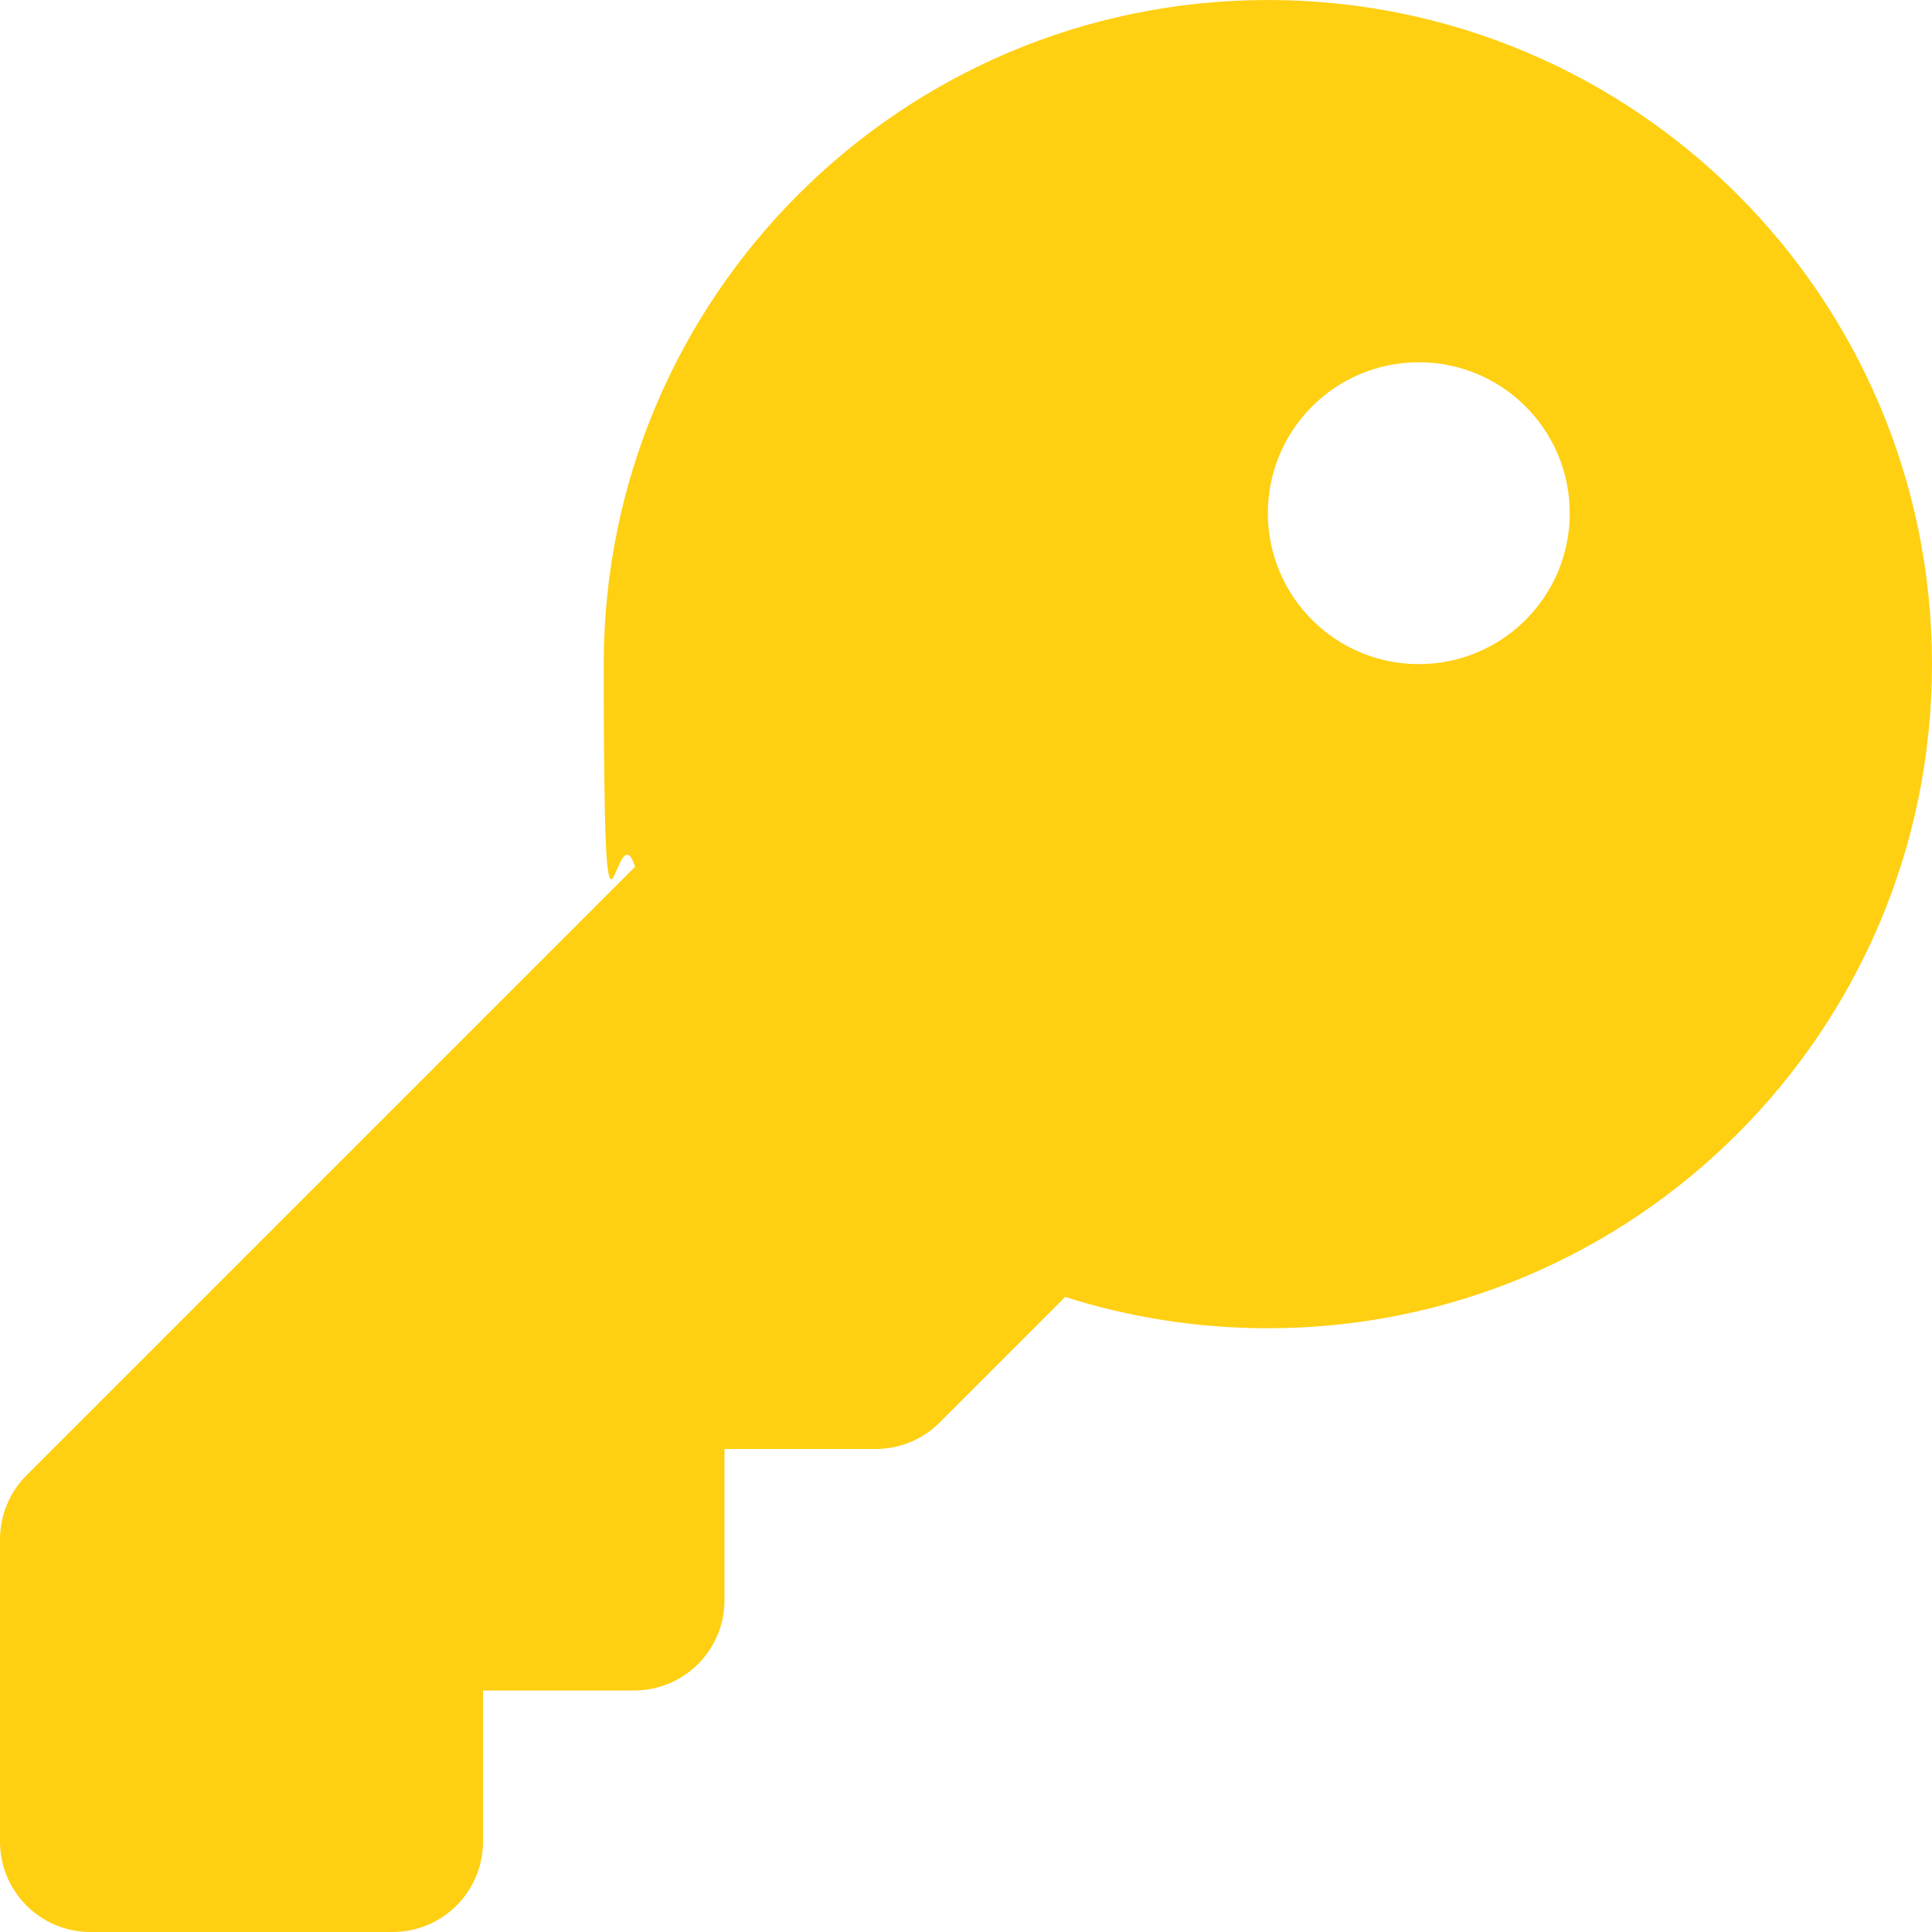
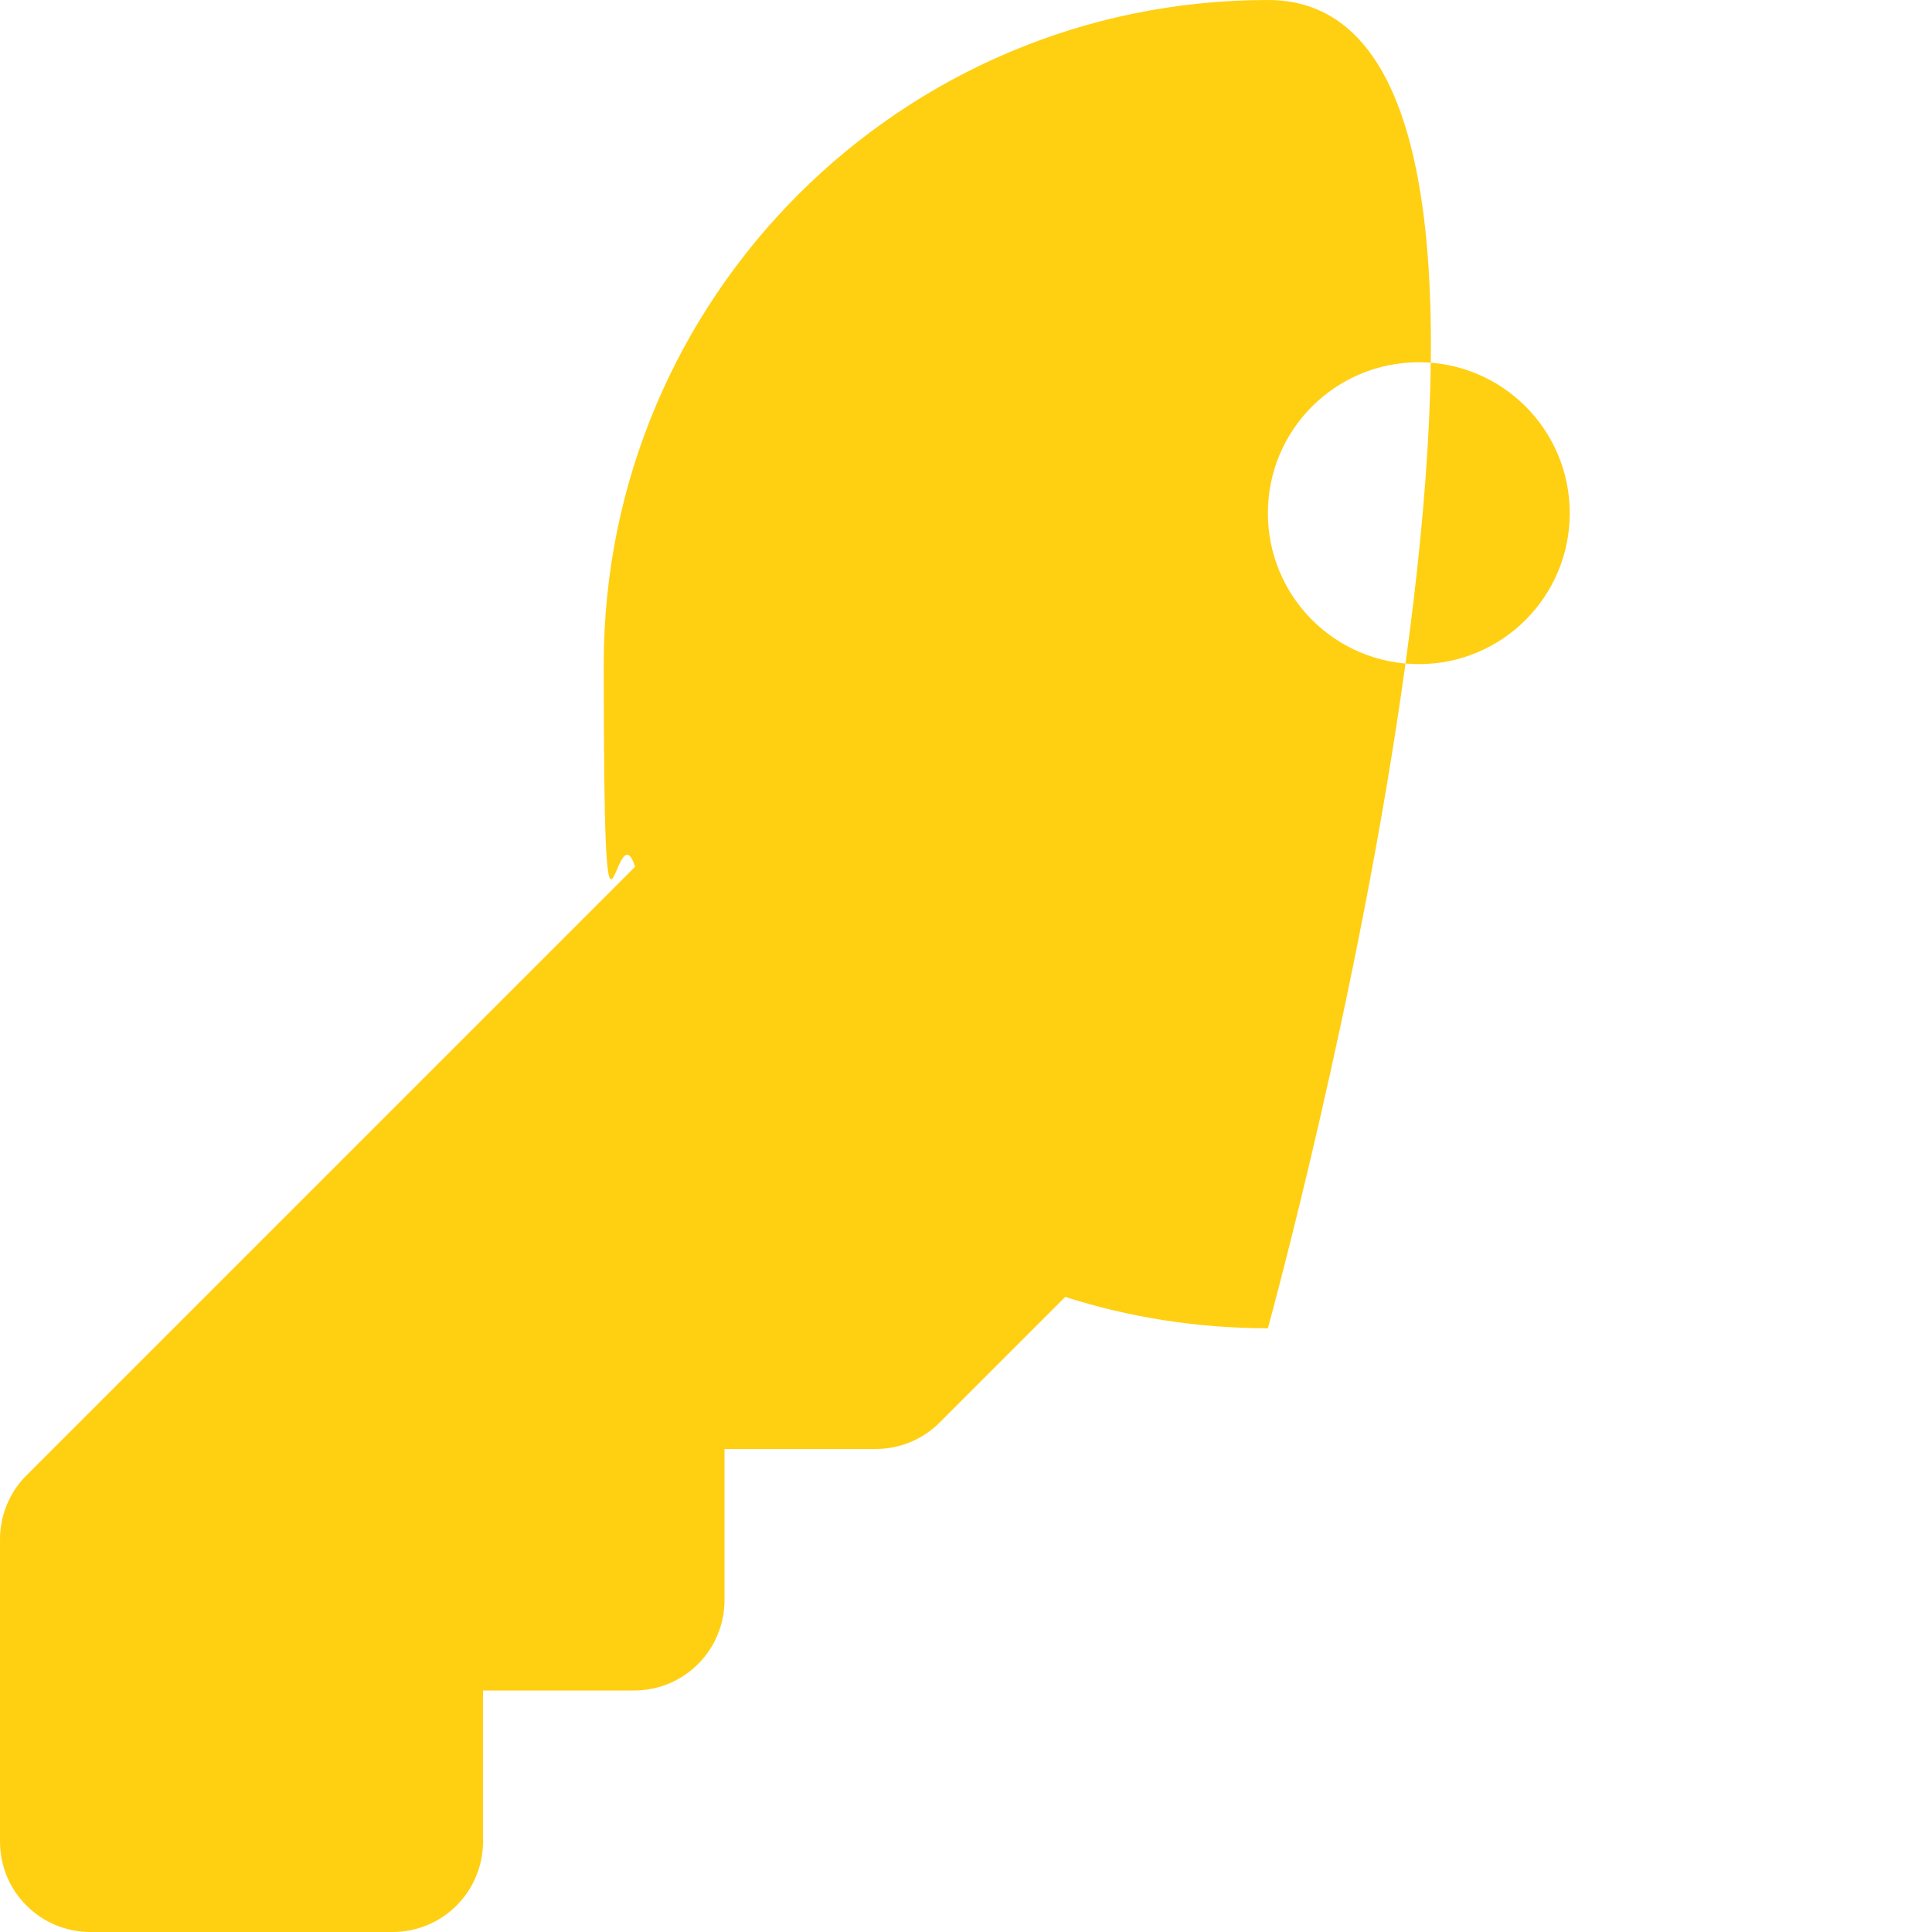
<svg xmlns="http://www.w3.org/2000/svg" id="Ebene_1" data-name="Ebene 1" version="1.1" viewBox="0 0 512 512">
  <defs>
    <style>
      .cls-1 {
        fill: #ffcf12;
        stroke-width: 0px;
      }
    </style>
  </defs>
-   <path class="cls-1" d="M336,352c97.2,0,176-78.8,176-176S433.2,0,336,0s-176,78.8-176,176,2.9,36.8,8.3,53.7L7,391c-4.5,4.5-7,10.6-7,17v80c0,13.3,10.7,24,24,24h80c13.3,0,24-10.7,24-24v-40h40c13.3,0,24-10.7,24-24v-40h40c6.4,0,12.5-2.5,17-7l33.3-33.3c16.9,5.4,35,8.3,53.7,8.3ZM376,96c22.1,0,40,17.9,40,40s-17.9,40-40,40-40-17.9-40-40,17.9-40,40-40Z" />
+   <path class="cls-1" d="M336,352S433.2,0,336,0s-176,78.8-176,176,2.9,36.8,8.3,53.7L7,391c-4.5,4.5-7,10.6-7,17v80c0,13.3,10.7,24,24,24h80c13.3,0,24-10.7,24-24v-40h40c13.3,0,24-10.7,24-24v-40h40c6.4,0,12.5-2.5,17-7l33.3-33.3c16.9,5.4,35,8.3,53.7,8.3ZM376,96c22.1,0,40,17.9,40,40s-17.9,40-40,40-40-17.9-40-40,17.9-40,40-40Z" />
</svg>